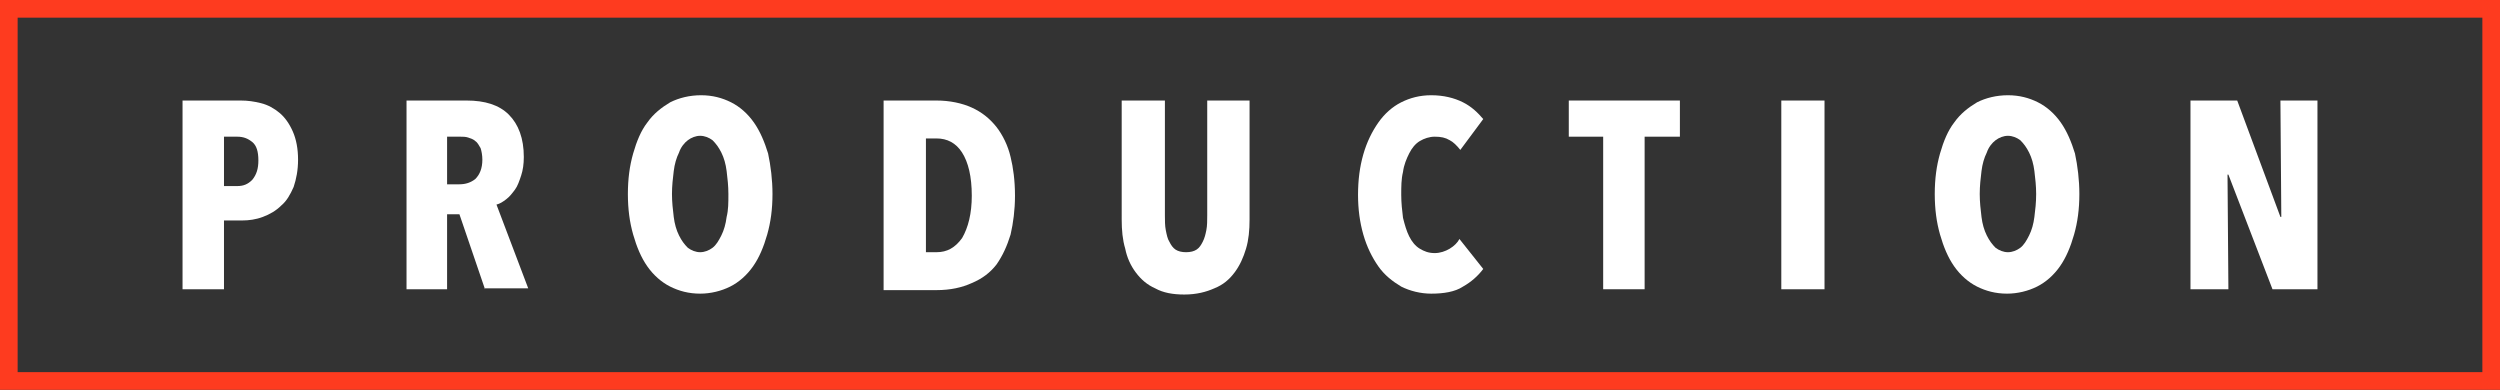
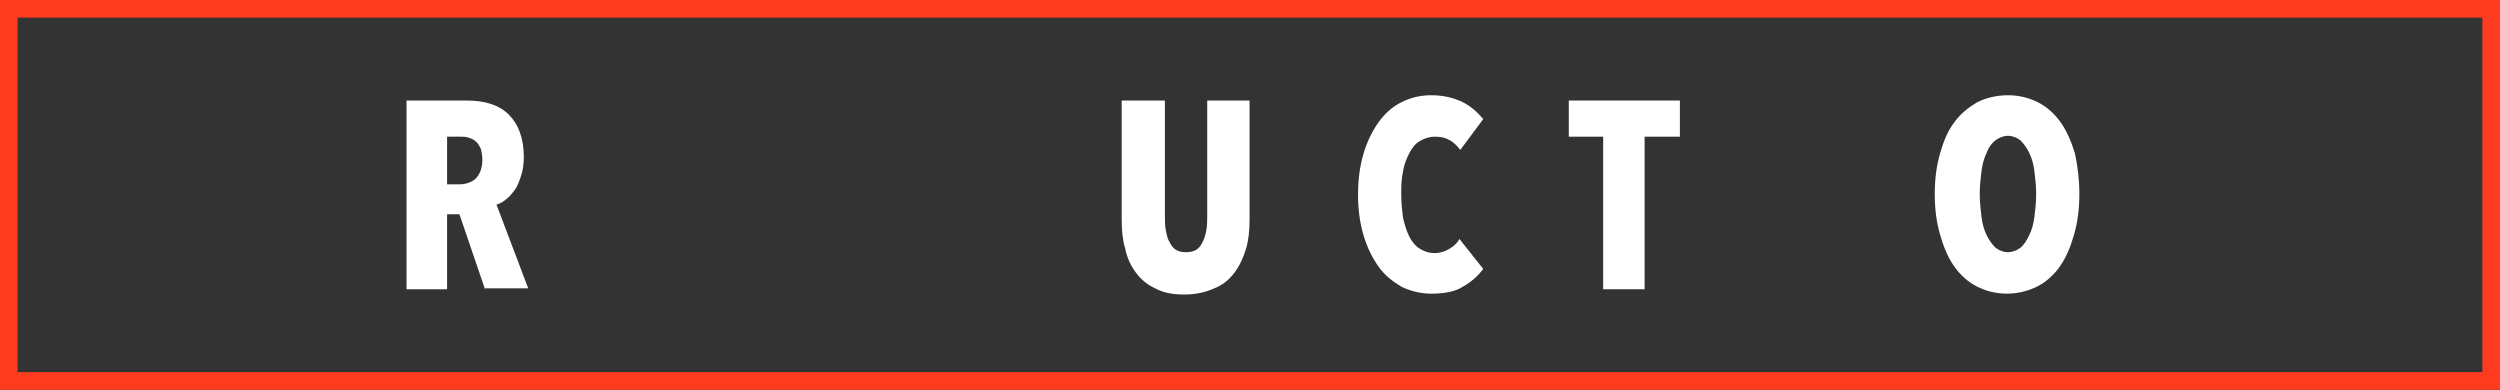
<svg xmlns="http://www.w3.org/2000/svg" version="1.1" id="Ebene_1" x="0px" y="0px" viewBox="0 0 283.5 44.2" enable-background="new 0 0 283.5 44.2" xml:space="preserve">
  <rect x="0" y="0" width="283.5" height="44.2" fill="#333333" stroke="none" />
  <g>
    <g>
      <path fill="#FE3B1F" d="M283.5,44.2H0V0h283.5V44.2z M2,42.2h279.5V2H2V42.2z" />
    </g>
    <g>
      <g>
-         <path fill="#FFFFFF" d="M33.8,18.1c0,1.2-0.2,2.2-0.5,3.1c-0.4,0.9-0.8,1.6-1.4,2.1c-0.6,0.6-1.3,1-2.1,1.3     C29,24.9,28.2,25,27.5,25h-2.1v7.8h-4.7V11.4h6.6c0.8,0,1.5,0.1,2.3,0.3c0.8,0.2,1.5,0.6,2.1,1.1c0.6,0.5,1.1,1.2,1.5,2.1     C33.6,15.8,33.8,16.9,33.8,18.1z M29.3,18.2c0-1-0.2-1.7-0.7-2.1c-0.5-0.4-1-0.6-1.7-0.6h-1.5v5.6h1.5c0.7,0,1.2-0.2,1.7-0.7     C29.1,19.8,29.3,19.1,29.3,18.2z" />
-       </g>
+         </g>
      <g>
        <path fill="#FFFFFF" d="M55,32.8l-2.9-8.5h-1.4v8.5h-4.6V11.4h6.8c2.1,0,3.7,0.5,4.8,1.6c1.1,1.1,1.7,2.7,1.7,4.8     c0,0.8-0.1,1.5-0.3,2.1s-0.4,1.2-0.7,1.6c-0.3,0.4-0.6,0.8-1,1.1c-0.4,0.3-0.7,0.5-1.1,0.6l3.6,9.5H55z M54.7,18.1     c0-0.5-0.1-1-0.2-1.3c-0.2-0.3-0.3-0.6-0.6-0.8c-0.2-0.2-0.5-0.3-0.8-0.4c-0.3-0.1-0.6-0.1-0.9-0.1h-1.5v5.4h1.4     c0.7,0,1.3-0.2,1.8-0.6C54.4,19.8,54.7,19.1,54.7,18.1z" />
      </g>
      <g>
-         <path fill="#FFFFFF" d="M87.6,22c0,1.7-0.2,3.2-0.6,4.6c-0.4,1.4-0.9,2.6-1.6,3.6c-0.7,1-1.6,1.8-2.6,2.3c-1,0.5-2.2,0.8-3.4,0.8     c-1.3,0-2.4-0.3-3.4-0.8c-1-0.5-1.9-1.3-2.6-2.3c-0.7-1-1.2-2.2-1.6-3.6c-0.4-1.4-0.6-2.9-0.6-4.6c0-1.7,0.2-3.2,0.6-4.6     c0.4-1.4,0.9-2.6,1.6-3.5c0.7-1,1.6-1.7,2.6-2.3c1-0.5,2.2-0.8,3.5-0.8c1.3,0,2.4,0.3,3.4,0.8c1,0.5,1.9,1.3,2.6,2.3     c0.7,1,1.2,2.2,1.6,3.5C87.4,18.8,87.6,20.4,87.6,22z M82.6,22c0-0.9-0.1-1.8-0.2-2.6c-0.1-0.8-0.3-1.5-0.6-2.1     c-0.3-0.6-0.6-1-1-1.4c-0.4-0.3-0.9-0.5-1.4-0.5c-0.5,0-1,0.2-1.4,0.5c-0.4,0.3-0.8,0.8-1,1.4c-0.3,0.6-0.5,1.3-0.6,2.1     c-0.1,0.8-0.2,1.7-0.2,2.6c0,0.9,0.1,1.8,0.2,2.6c0.1,0.8,0.3,1.5,0.6,2.1c0.3,0.6,0.6,1,1,1.4c0.4,0.3,0.9,0.5,1.4,0.5     c0.5,0,1-0.2,1.4-0.5c0.4-0.3,0.7-0.8,1-1.4c0.3-0.6,0.5-1.3,0.6-2.1C82.6,23.8,82.6,23,82.6,22z" />
-       </g>
+         </g>
      <g>
-         <path fill="#FFFFFF" d="M115.1,22.2c0,1.6-0.2,3.1-0.5,4.4c-0.4,1.3-0.9,2.4-1.6,3.4c-0.7,0.9-1.6,1.6-2.8,2.1     c-1.1,0.5-2.4,0.8-4,0.8h-6V11.4h6c1.5,0,2.9,0.3,4,0.8c1.1,0.5,2,1.2,2.8,2.2c0.7,0.9,1.3,2.1,1.6,3.4     C114.9,19,115.1,20.5,115.1,22.2z M110.2,22.2c0-2.2-0.4-3.8-1.1-4.9c-0.7-1.1-1.7-1.6-2.9-1.6h-1.2v12.9h1.2     c1.2,0,2.1-0.5,2.9-1.6C109.8,25.8,110.2,24.2,110.2,22.2z" />
-       </g>
+         </g>
      <g>
        <path fill="#FFFFFF" d="M141.3,28.2c-0.3,1-0.7,1.9-1.3,2.7c-0.6,0.8-1.3,1.4-2.3,1.8c-0.9,0.4-2,0.7-3.4,0.7     c-1.3,0-2.4-0.2-3.3-0.7c-0.9-0.4-1.6-1-2.2-1.8c-0.6-0.8-1-1.7-1.2-2.7c-0.3-1-0.4-2.1-0.4-3.3V11.4h4.9v13c0,0.6,0,1.2,0.1,1.7     c0.1,0.5,0.2,1,0.4,1.3c0.2,0.4,0.4,0.7,0.7,0.9c0.3,0.2,0.7,0.3,1.2,0.3s0.9-0.1,1.2-0.3c0.3-0.2,0.5-0.5,0.7-0.9     c0.2-0.4,0.3-0.8,0.4-1.3c0.1-0.5,0.1-1.1,0.1-1.7v-13h4.8v13.5C141.7,26.1,141.6,27.2,141.3,28.2z" />
      </g>
      <g>
        <path fill="#FFFFFF" d="M165.9,32.5c-0.9,0.6-2.2,0.8-3.6,0.8c-1.2,0-2.4-0.3-3.4-0.8c-1-0.6-1.9-1.3-2.6-2.3     c-0.7-1-1.3-2.2-1.7-3.6c-0.4-1.4-0.6-2.9-0.6-4.5c0-1.7,0.2-3.2,0.6-4.6c0.4-1.4,1-2.6,1.7-3.6s1.6-1.8,2.6-2.3     c1-0.5,2.1-0.8,3.4-0.8c1.4,0,2.6,0.3,3.6,0.8c1,0.5,1.7,1.2,2.3,1.9l-2.6,3.5c-0.4-0.5-0.8-0.9-1.2-1.1c-0.5-0.3-1-0.4-1.7-0.4     c-0.6,0-1.2,0.2-1.7,0.5c-0.5,0.3-0.9,0.8-1.2,1.4c-0.3,0.6-0.6,1.3-0.7,2.1c-0.2,0.8-0.2,1.7-0.2,2.6c0,0.9,0.1,1.8,0.2,2.6     c0.2,0.8,0.4,1.5,0.7,2.1c0.3,0.6,0.7,1.1,1.2,1.4c0.5,0.3,1,0.5,1.7,0.5c0.6,0,1.2-0.2,1.7-0.5c0.5-0.3,0.9-0.7,1.1-1.1l2.7,3.4     C167.6,31.3,166.8,32,165.9,32.5z" />
      </g>
      <g>
        <path fill="#FFFFFF" d="M186.5,15.5v17.3h-4.7V15.5h-3.9v-4.1h12.6v4.1H186.5z" />
      </g>
      <g>
-         <path fill="#FFFFFF" d="M202,32.8V11.4h4.9v21.4H202z" />
-       </g>
+         </g>
      <g>
        <path fill="#FFFFFF" d="M235.8,22c0,1.7-0.2,3.2-0.6,4.6c-0.4,1.4-0.9,2.6-1.6,3.6c-0.7,1-1.6,1.8-2.6,2.3     c-1,0.5-2.2,0.8-3.4,0.8c-1.3,0-2.4-0.3-3.4-0.8c-1-0.5-1.9-1.3-2.6-2.3c-0.7-1-1.2-2.2-1.6-3.6c-0.4-1.4-0.6-2.9-0.6-4.6     c0-1.7,0.2-3.2,0.6-4.6c0.4-1.4,0.9-2.6,1.6-3.5c0.7-1,1.6-1.7,2.6-2.3c1-0.5,2.2-0.8,3.5-0.8c1.3,0,2.4,0.3,3.4,0.8     c1,0.5,1.9,1.3,2.6,2.3c0.7,1,1.2,2.2,1.6,3.5C235.6,18.8,235.8,20.4,235.8,22z M230.9,22c0-0.9-0.1-1.8-0.2-2.6     c-0.1-0.8-0.3-1.5-0.6-2.1c-0.3-0.6-0.6-1-1-1.4c-0.4-0.3-0.9-0.5-1.4-0.5c-0.5,0-1,0.2-1.4,0.5c-0.4,0.3-0.8,0.8-1,1.4     c-0.3,0.6-0.5,1.3-0.6,2.1c-0.1,0.8-0.2,1.7-0.2,2.6c0,0.9,0.1,1.8,0.2,2.6c0.1,0.8,0.3,1.5,0.6,2.1c0.3,0.6,0.6,1,1,1.4     c0.4,0.3,0.9,0.5,1.4,0.5c0.5,0,1-0.2,1.4-0.5c0.4-0.3,0.7-0.8,1-1.4c0.3-0.6,0.5-1.3,0.6-2.1C230.8,23.8,230.9,23,230.9,22z" />
      </g>
      <g>
-         <path fill="#FFFFFF" d="M257.7,32.8l-5-13h-0.1l0.1,13h-4.3V11.4h5.3l4.9,13.2h0.1l-0.1-13.2h4.2v21.4H257.7z" />
-       </g>
+         </g>
    </g>
  </g>
</svg>